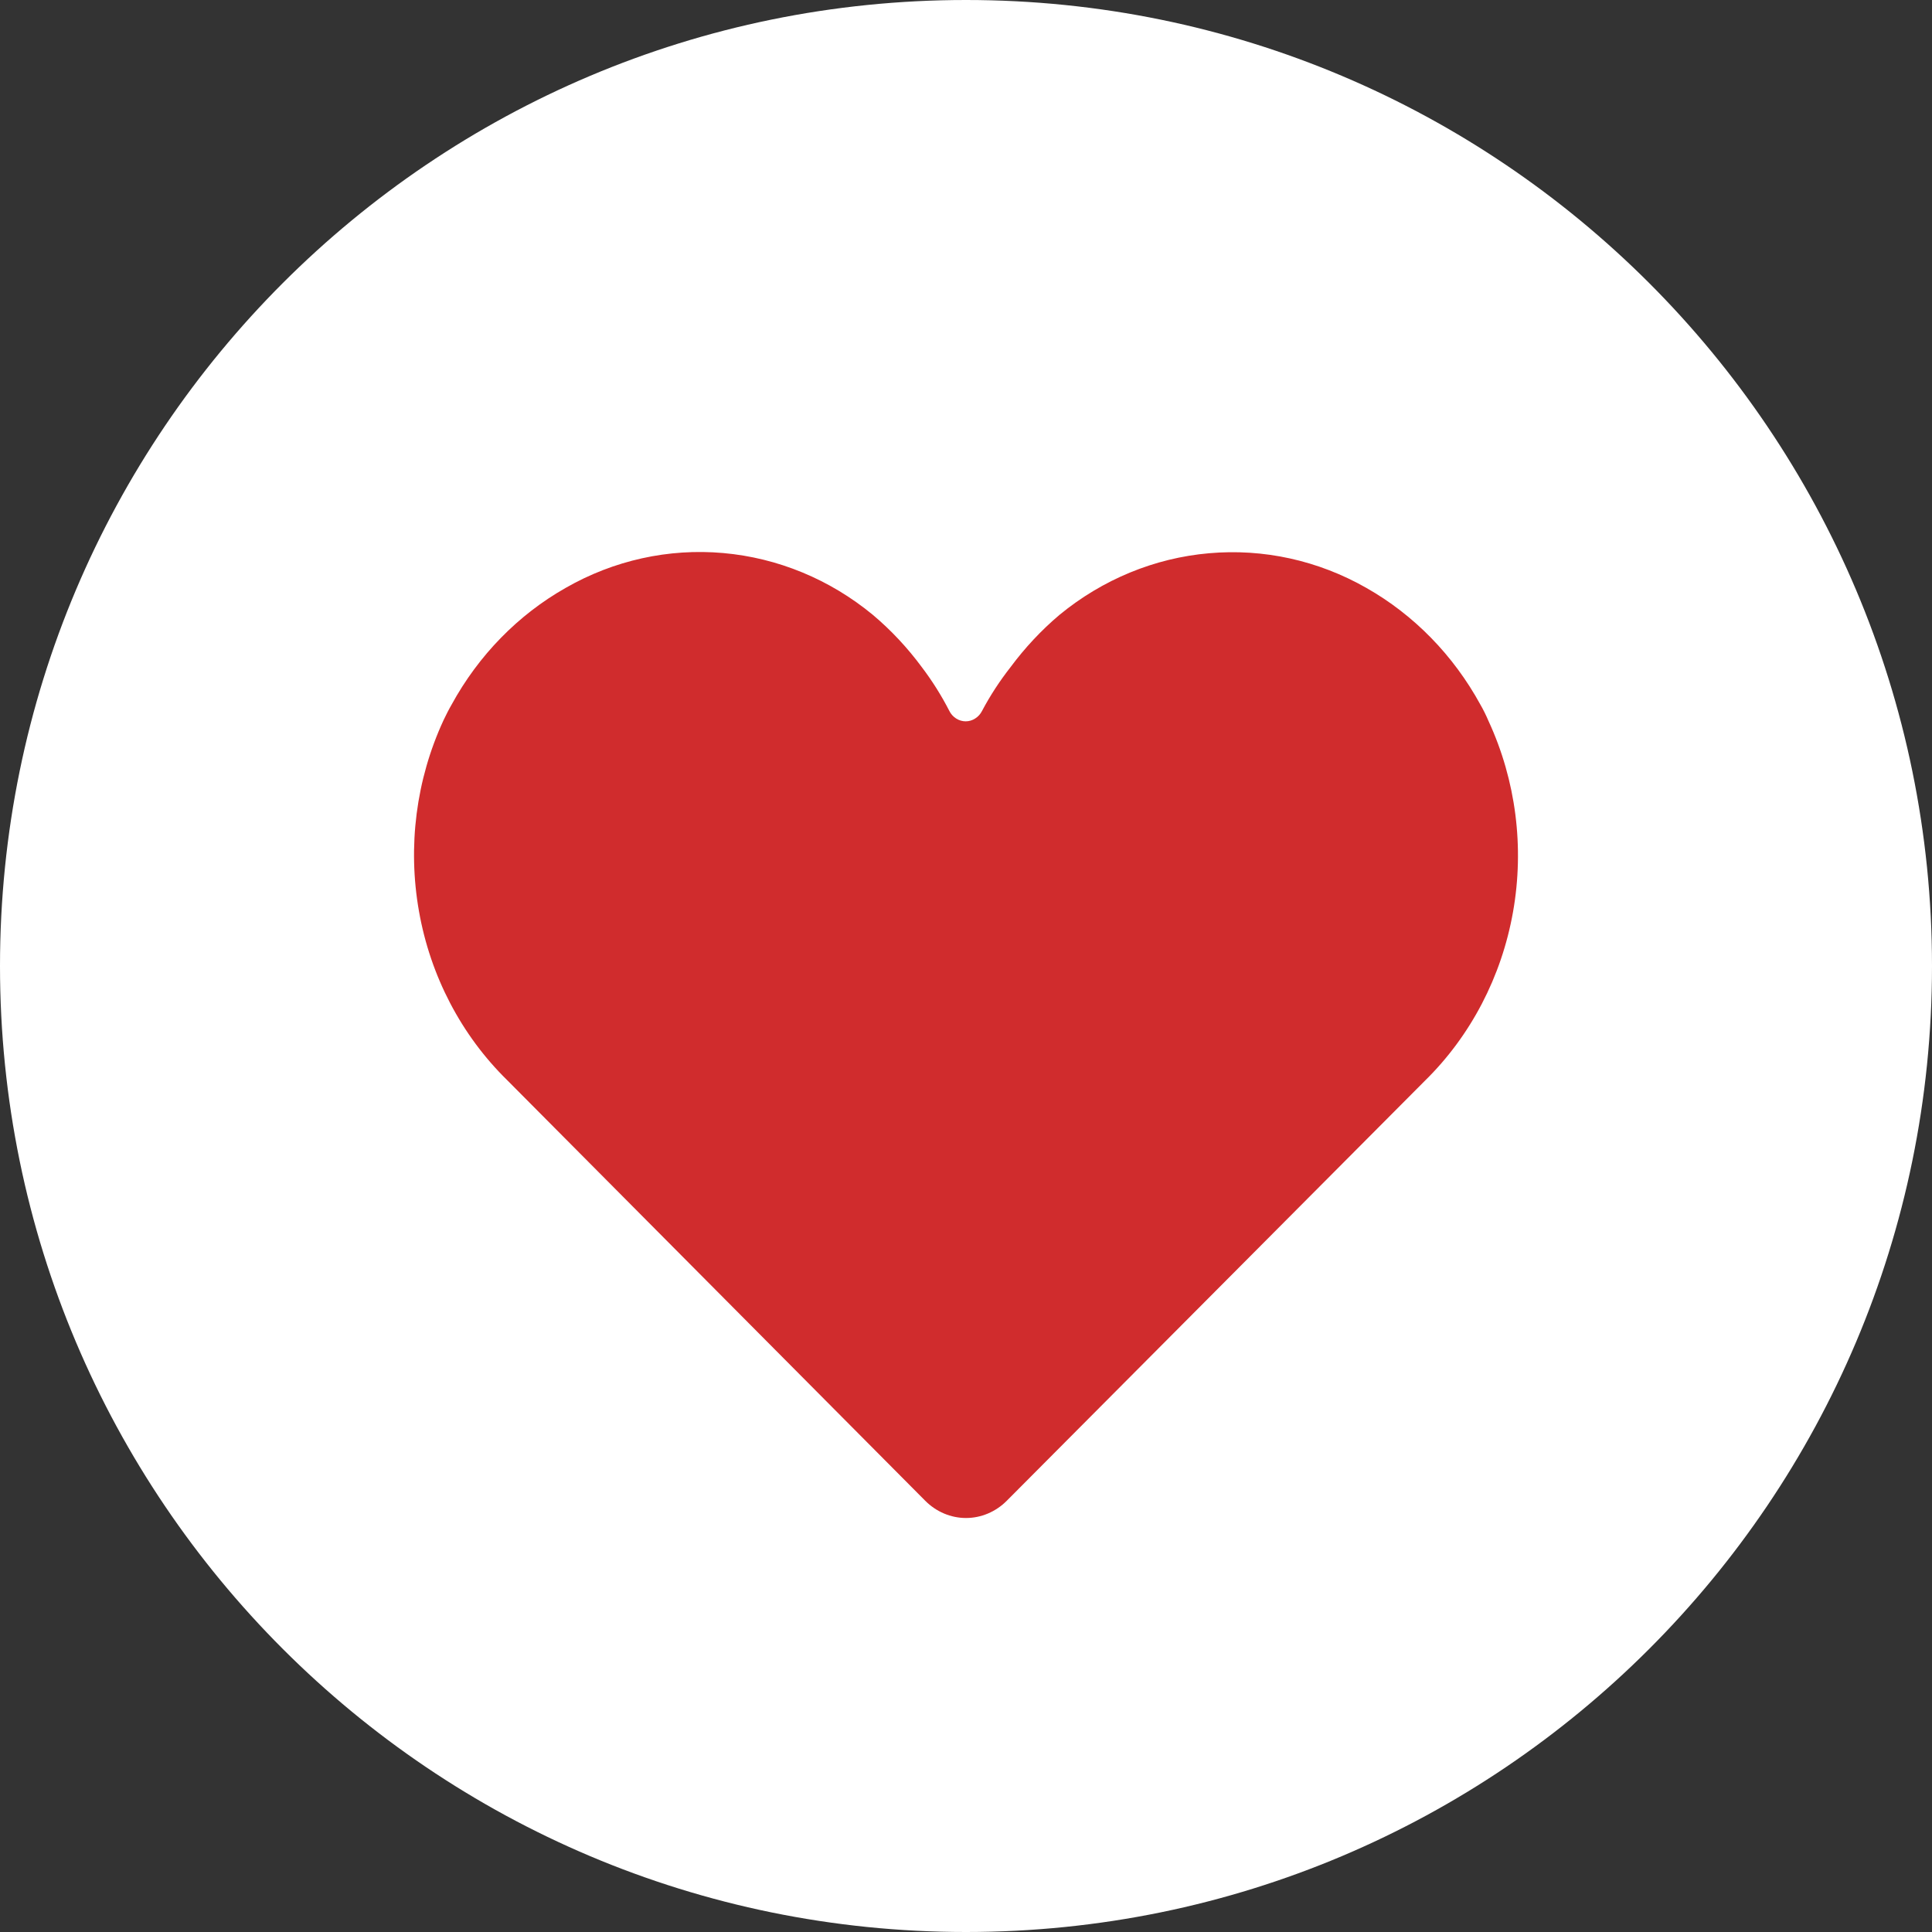
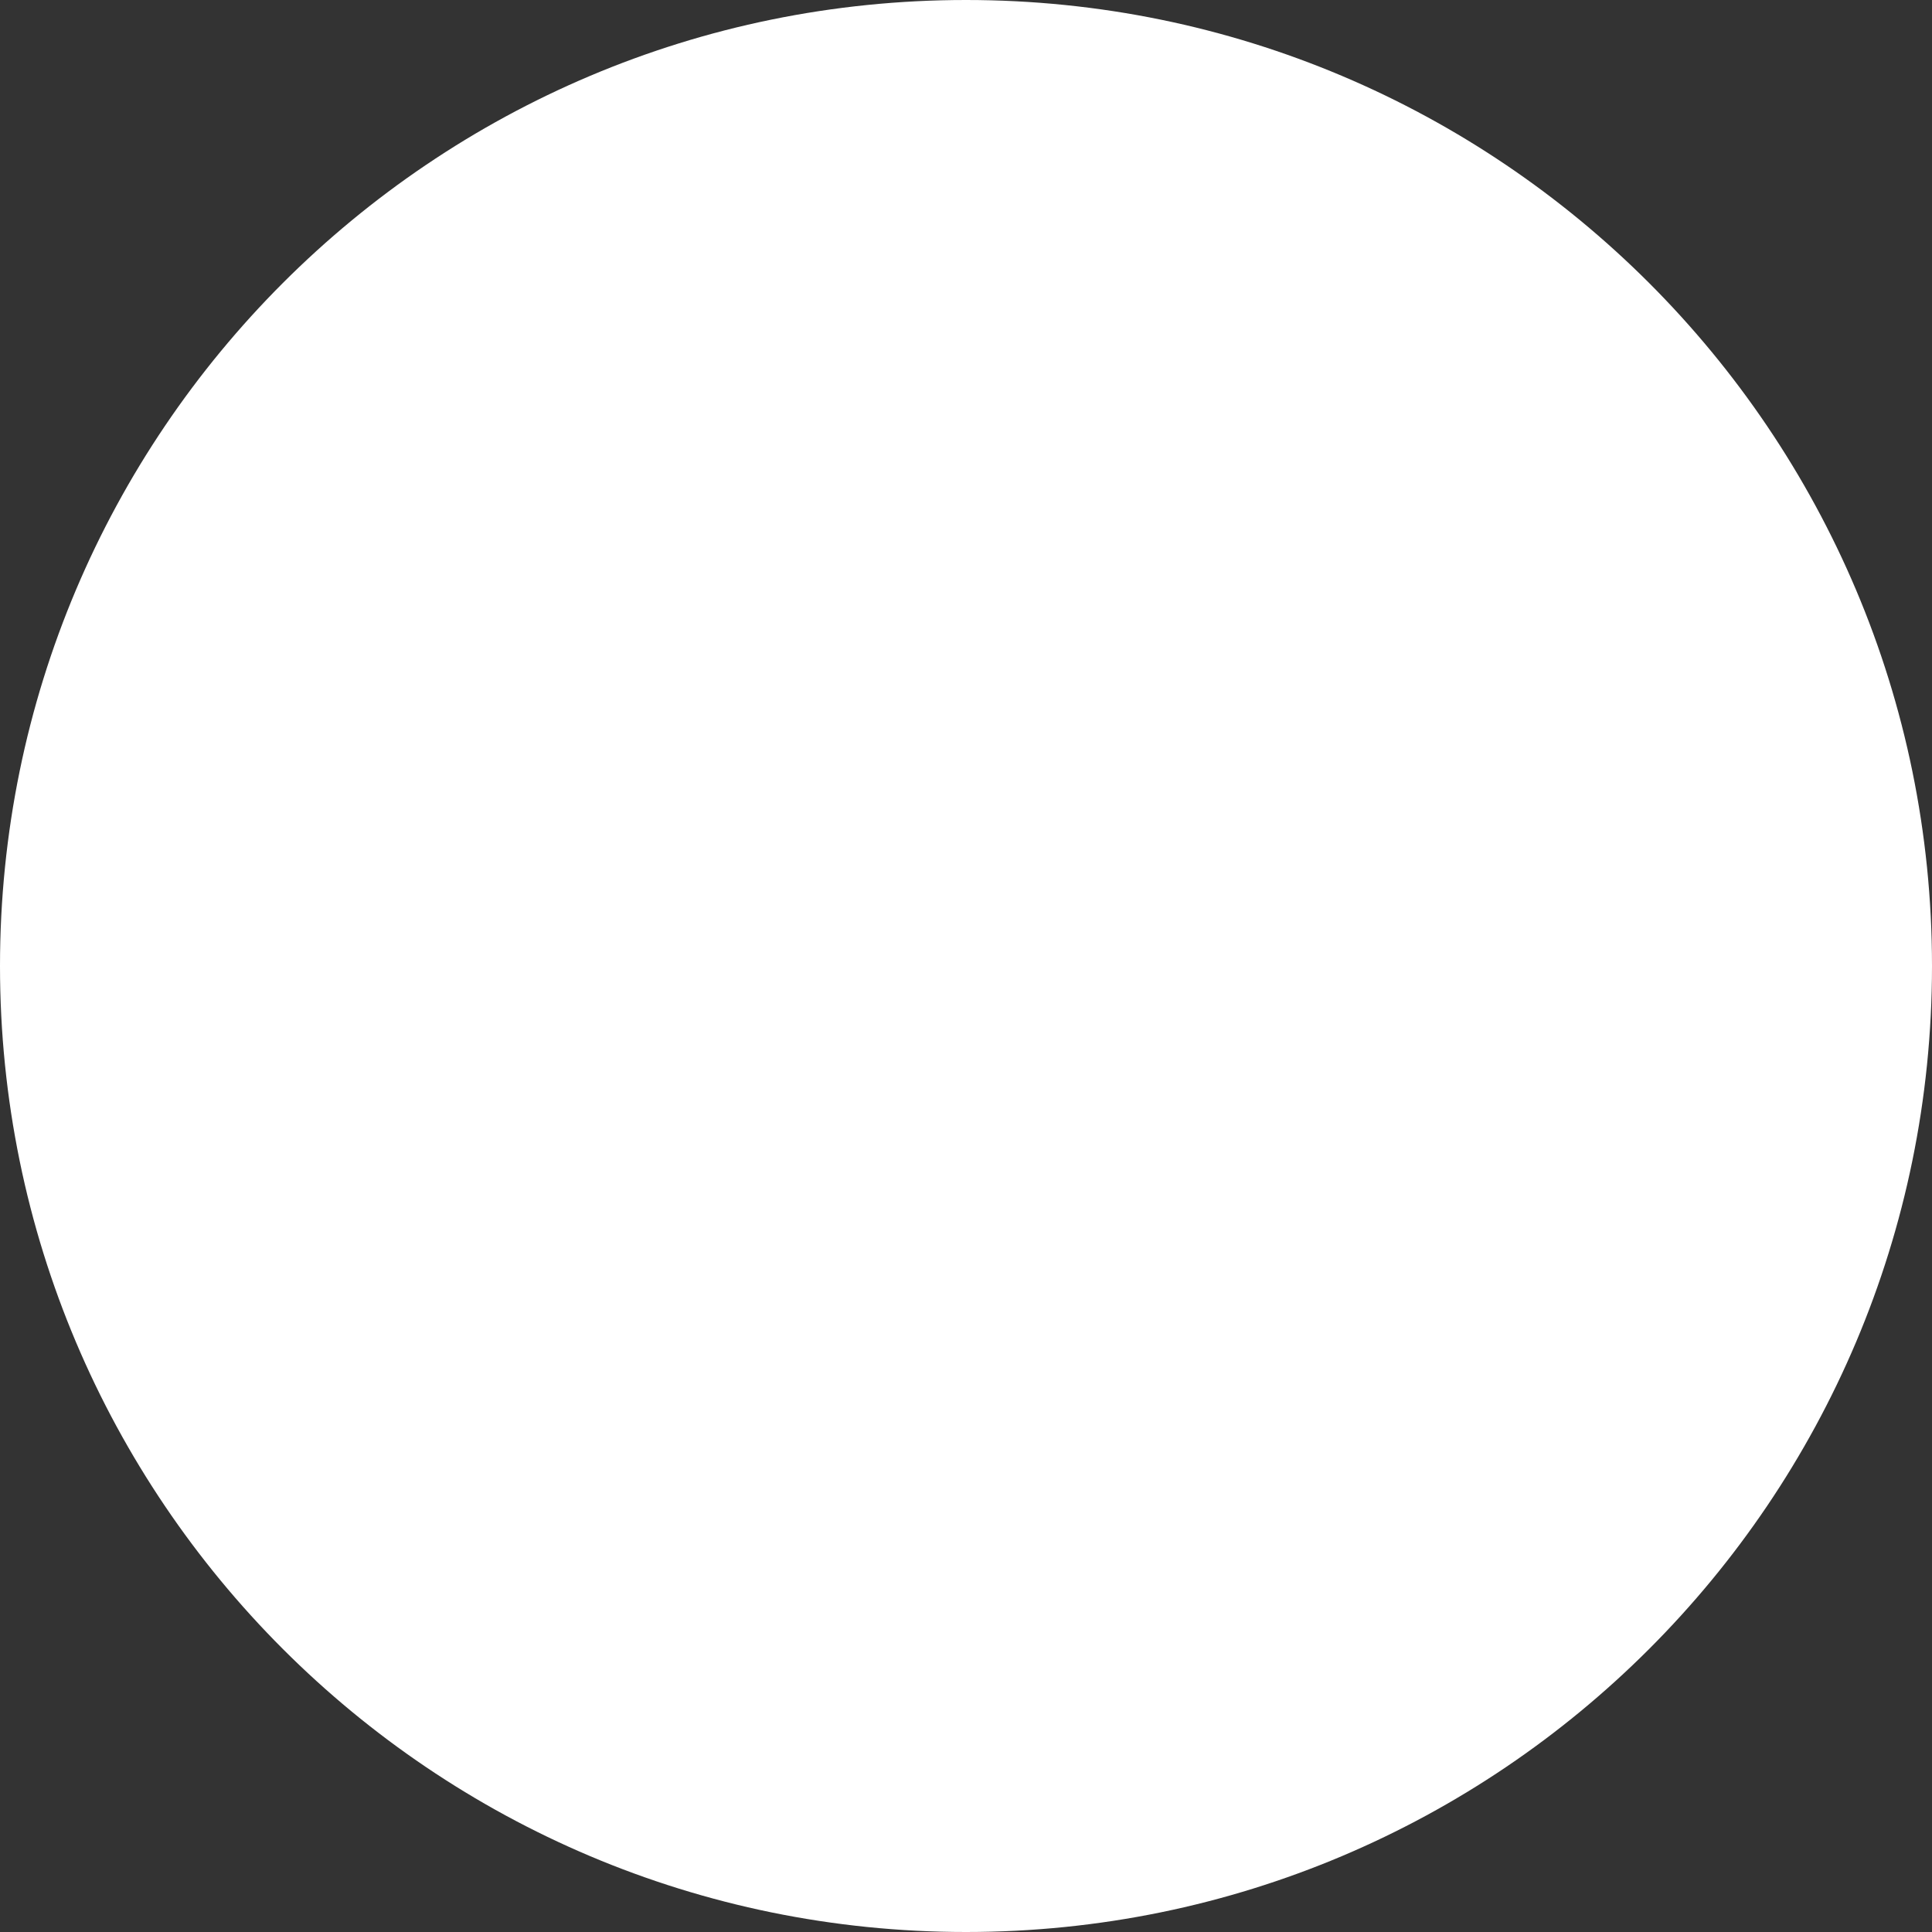
<svg xmlns="http://www.w3.org/2000/svg" width="28" height="28" viewBox="0 0 28 28" fill="none">
  <rect x="0" y="0" width="28" height="28" fill="#333333" stroke="none" />
-   <path d="M14 28C21.732 28 28 21.732 28 14C28 6.268 21.732 0 14 0C6.268 0 0 6.268 0 14C0 21.732 6.268 28 14 28Z" fill="white" />
-   <path d="M21.455 10.212C21.064 9.497 20.491 8.91 19.8 8.519C19.103 8.122 18.311 7.948 17.522 8.018C16.732 8.087 15.979 8.398 15.355 8.911C15.091 9.134 14.854 9.388 14.646 9.668C14.49 9.867 14.351 10.079 14.232 10.304C14.209 10.349 14.175 10.387 14.133 10.413C14.092 10.44 14.044 10.454 13.995 10.454C13.947 10.454 13.899 10.44 13.857 10.413C13.816 10.387 13.781 10.349 13.759 10.304C13.644 10.08 13.51 9.867 13.359 9.668C13.152 9.388 12.914 9.133 12.65 8.911C12.026 8.396 11.272 8.085 10.481 8.015C9.69 7.945 8.897 8.12 8.2 8.519C7.509 8.91 6.936 9.497 6.545 10.212C6.502 10.286 6.464 10.363 6.427 10.44C6.03 11.299 5.906 12.268 6.072 13.206C6.237 14.144 6.685 15.002 7.349 15.653L13.409 21.75C13.568 21.91 13.78 22 14 22C14.22 22 14.432 21.91 14.591 21.75L20.651 15.663C21.315 15.012 21.762 14.154 21.928 13.216C22.094 12.278 21.97 11.309 21.573 10.45C21.536 10.363 21.495 10.281 21.455 10.212Z" fill="#D02C2D" />
+   <path d="M14 28C21.732 28 28 21.732 28 14C28 6.268 21.732 0 14 0C6.268 0 0 6.268 0 14C0 21.732 6.268 28 14 28" fill="white" />
</svg>